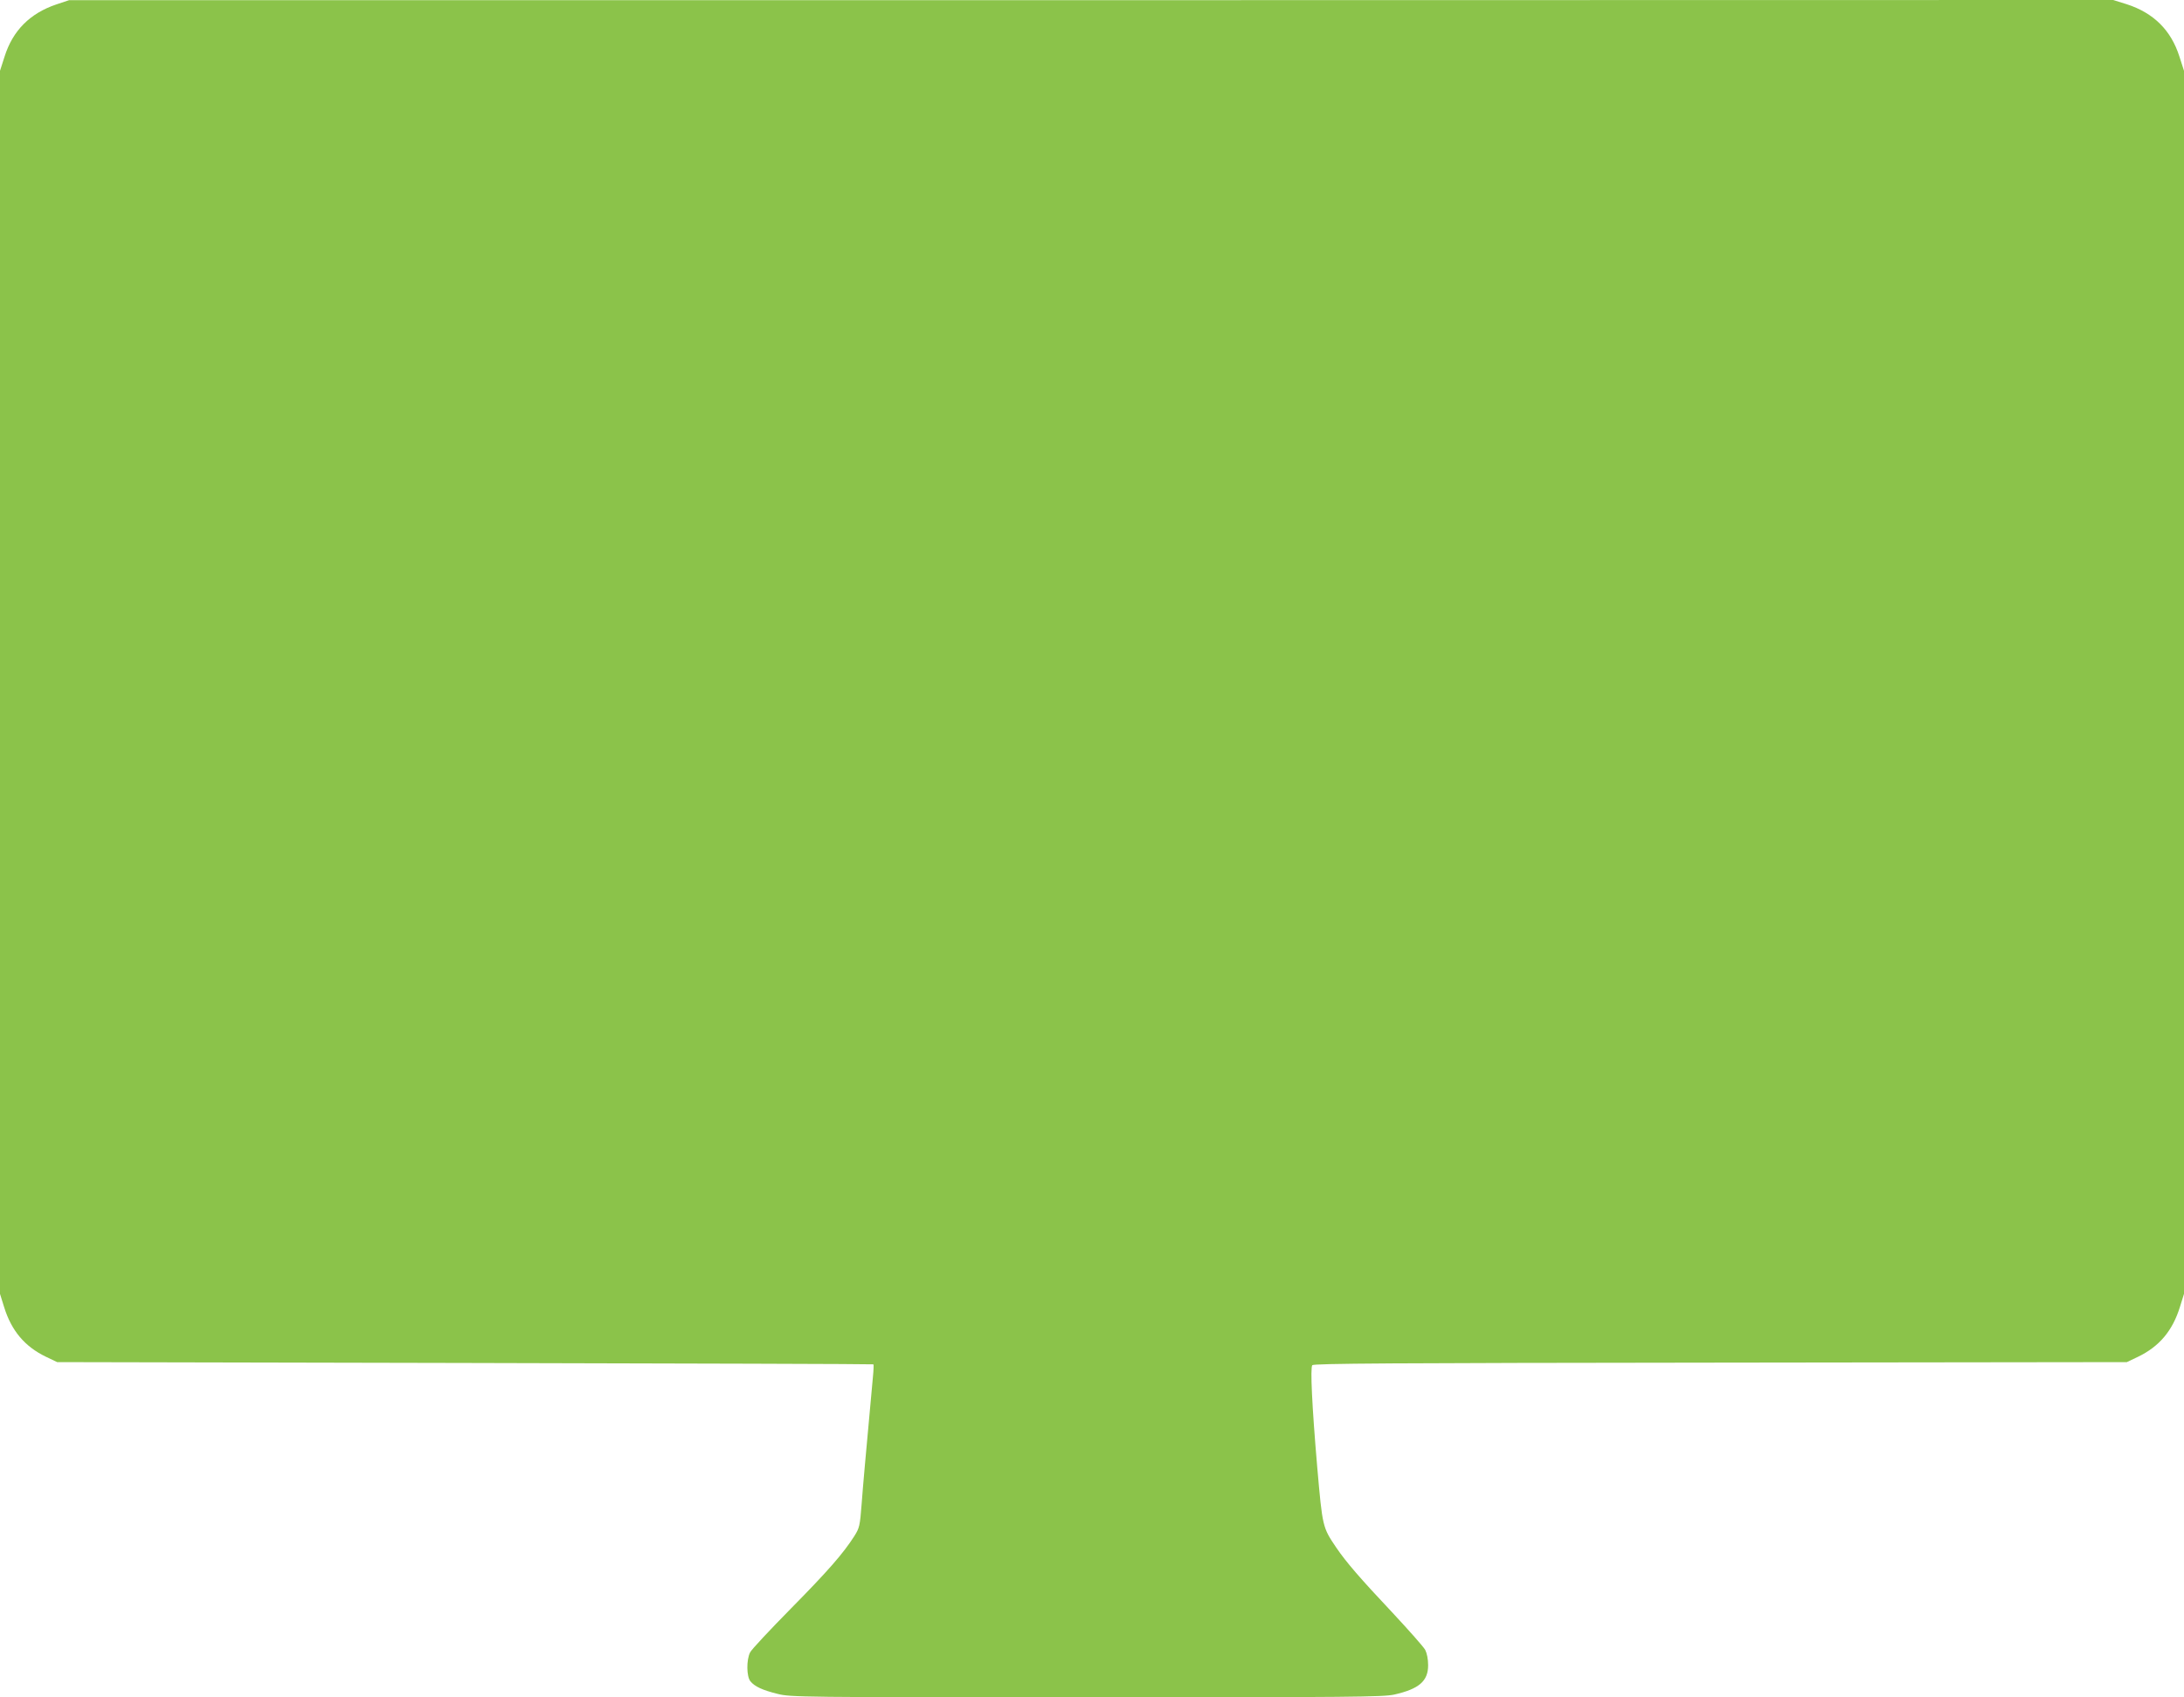
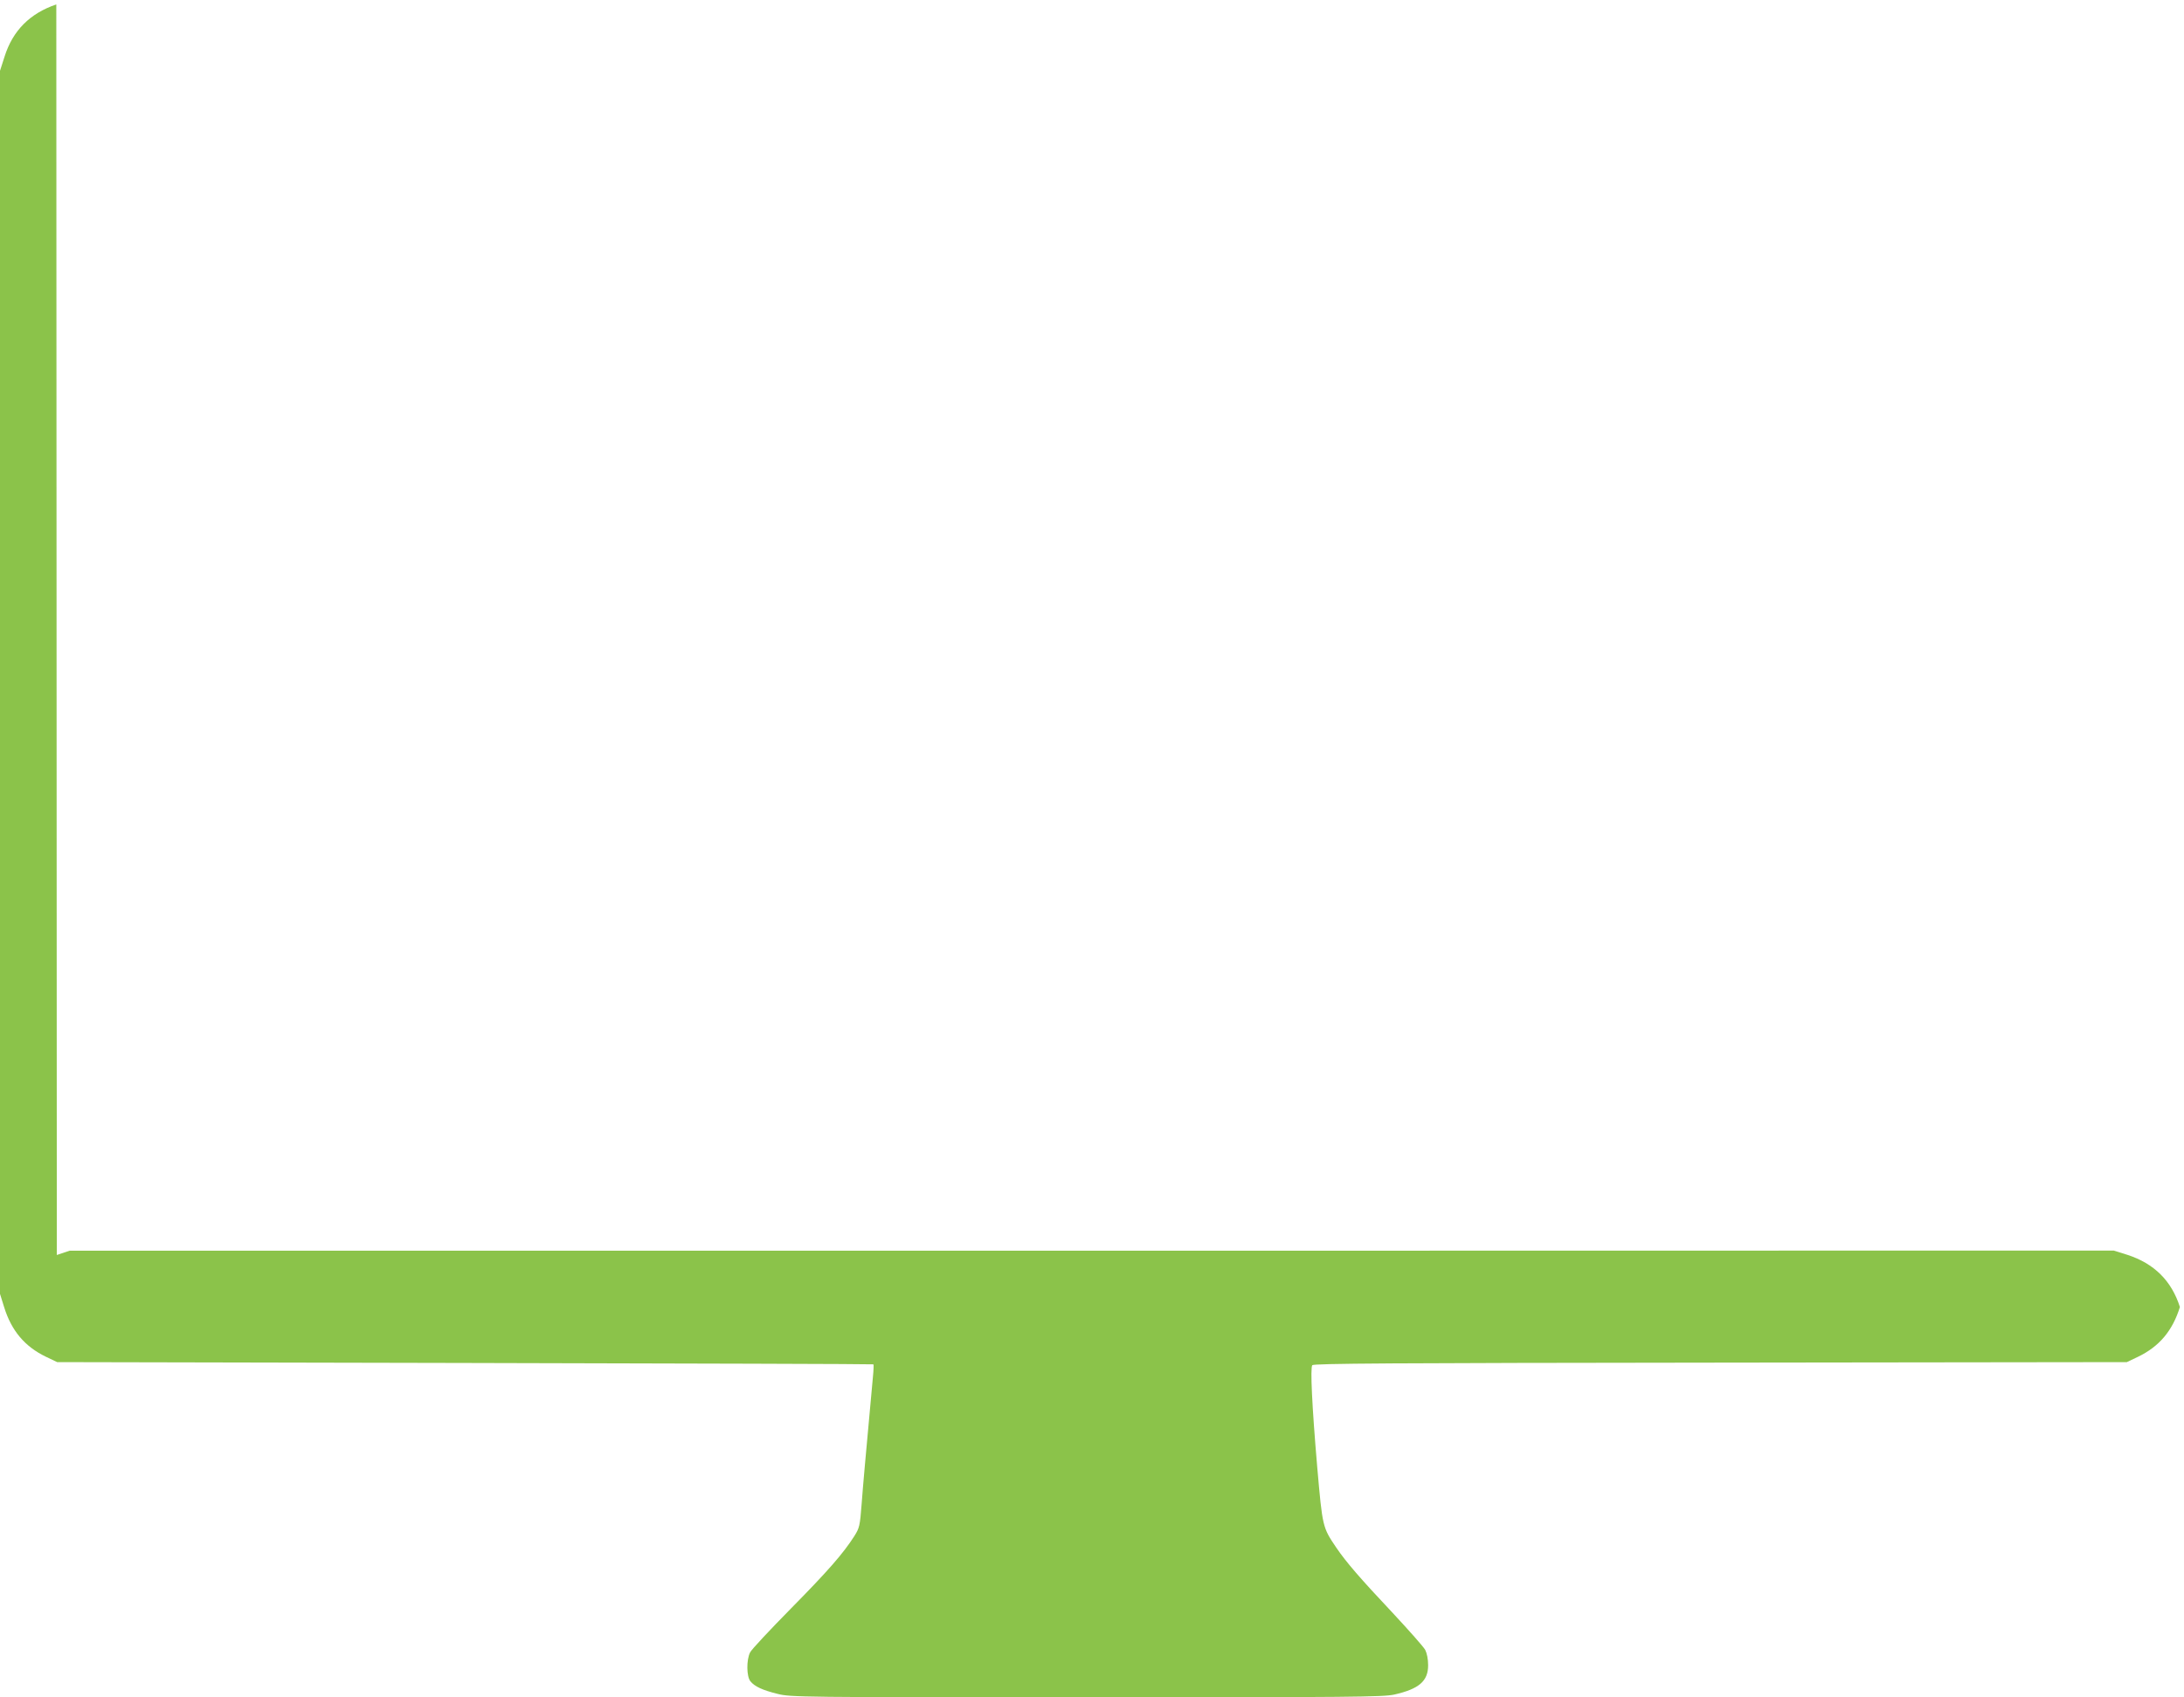
<svg xmlns="http://www.w3.org/2000/svg" version="1.0" width="1280pt" height="995pt" viewBox="0 0 1280 995" preserveAspectRatio="xMidYMid meet">
  <g transform="translate(0,995) scale(0.1,-0.1)" fill="#8bc34a" stroke="none">
-     <path d="M330 9924 c-154 -52 -255 -153 -303 -305 l-27 -84 0 -3585 0 -3585 24 -77 c43 -139 121 -232 246 -292 l65 -31 2390 -5 c1315 -3 2392 -6 2394 -8 2 -1 1 -35 -3 -74 -46 -503 -57 -623 -66 -743 -10 -131 -13 -142 -43 -190 -65 -102 -156 -206 -372 -425 -122 -124 -230 -239 -239 -257 -22 -44 -21 -141 2 -169 24 -30 70 -52 160 -74 75 -19 126 -20 1808 -20 1568 0 1739 2 1805 16 146 33 199 79 199 172 0 36 -7 70 -17 90 -10 18 -96 115 -190 216 -193 205 -273 298 -331 383 -81 120 -81 120 -112 473 -31 362 -41 581 -29 597 9 10 449 13 2393 15 l2381 3 65 31 c125 60 203 153 246 292 l24 77 0 3585 0 3585 -27 84 c-49 154 -151 255 -308 306 l-80 25 -5990 -1 -5990 0 -75 -25z" />
+     <path d="M330 9924 c-154 -52 -255 -153 -303 -305 l-27 -84 0 -3585 0 -3585 24 -77 c43 -139 121 -232 246 -292 l65 -31 2390 -5 c1315 -3 2392 -6 2394 -8 2 -1 1 -35 -3 -74 -46 -503 -57 -623 -66 -743 -10 -131 -13 -142 -43 -190 -65 -102 -156 -206 -372 -425 -122 -124 -230 -239 -239 -257 -22 -44 -21 -141 2 -169 24 -30 70 -52 160 -74 75 -19 126 -20 1808 -20 1568 0 1739 2 1805 16 146 33 199 79 199 172 0 36 -7 70 -17 90 -10 18 -96 115 -190 216 -193 205 -273 298 -331 383 -81 120 -81 120 -112 473 -31 362 -41 581 -29 597 9 10 449 13 2393 15 l2381 3 65 31 c125 60 203 153 246 292 c-49 154 -151 255 -308 306 l-80 25 -5990 -1 -5990 0 -75 -25z" />
  </g>
</svg>